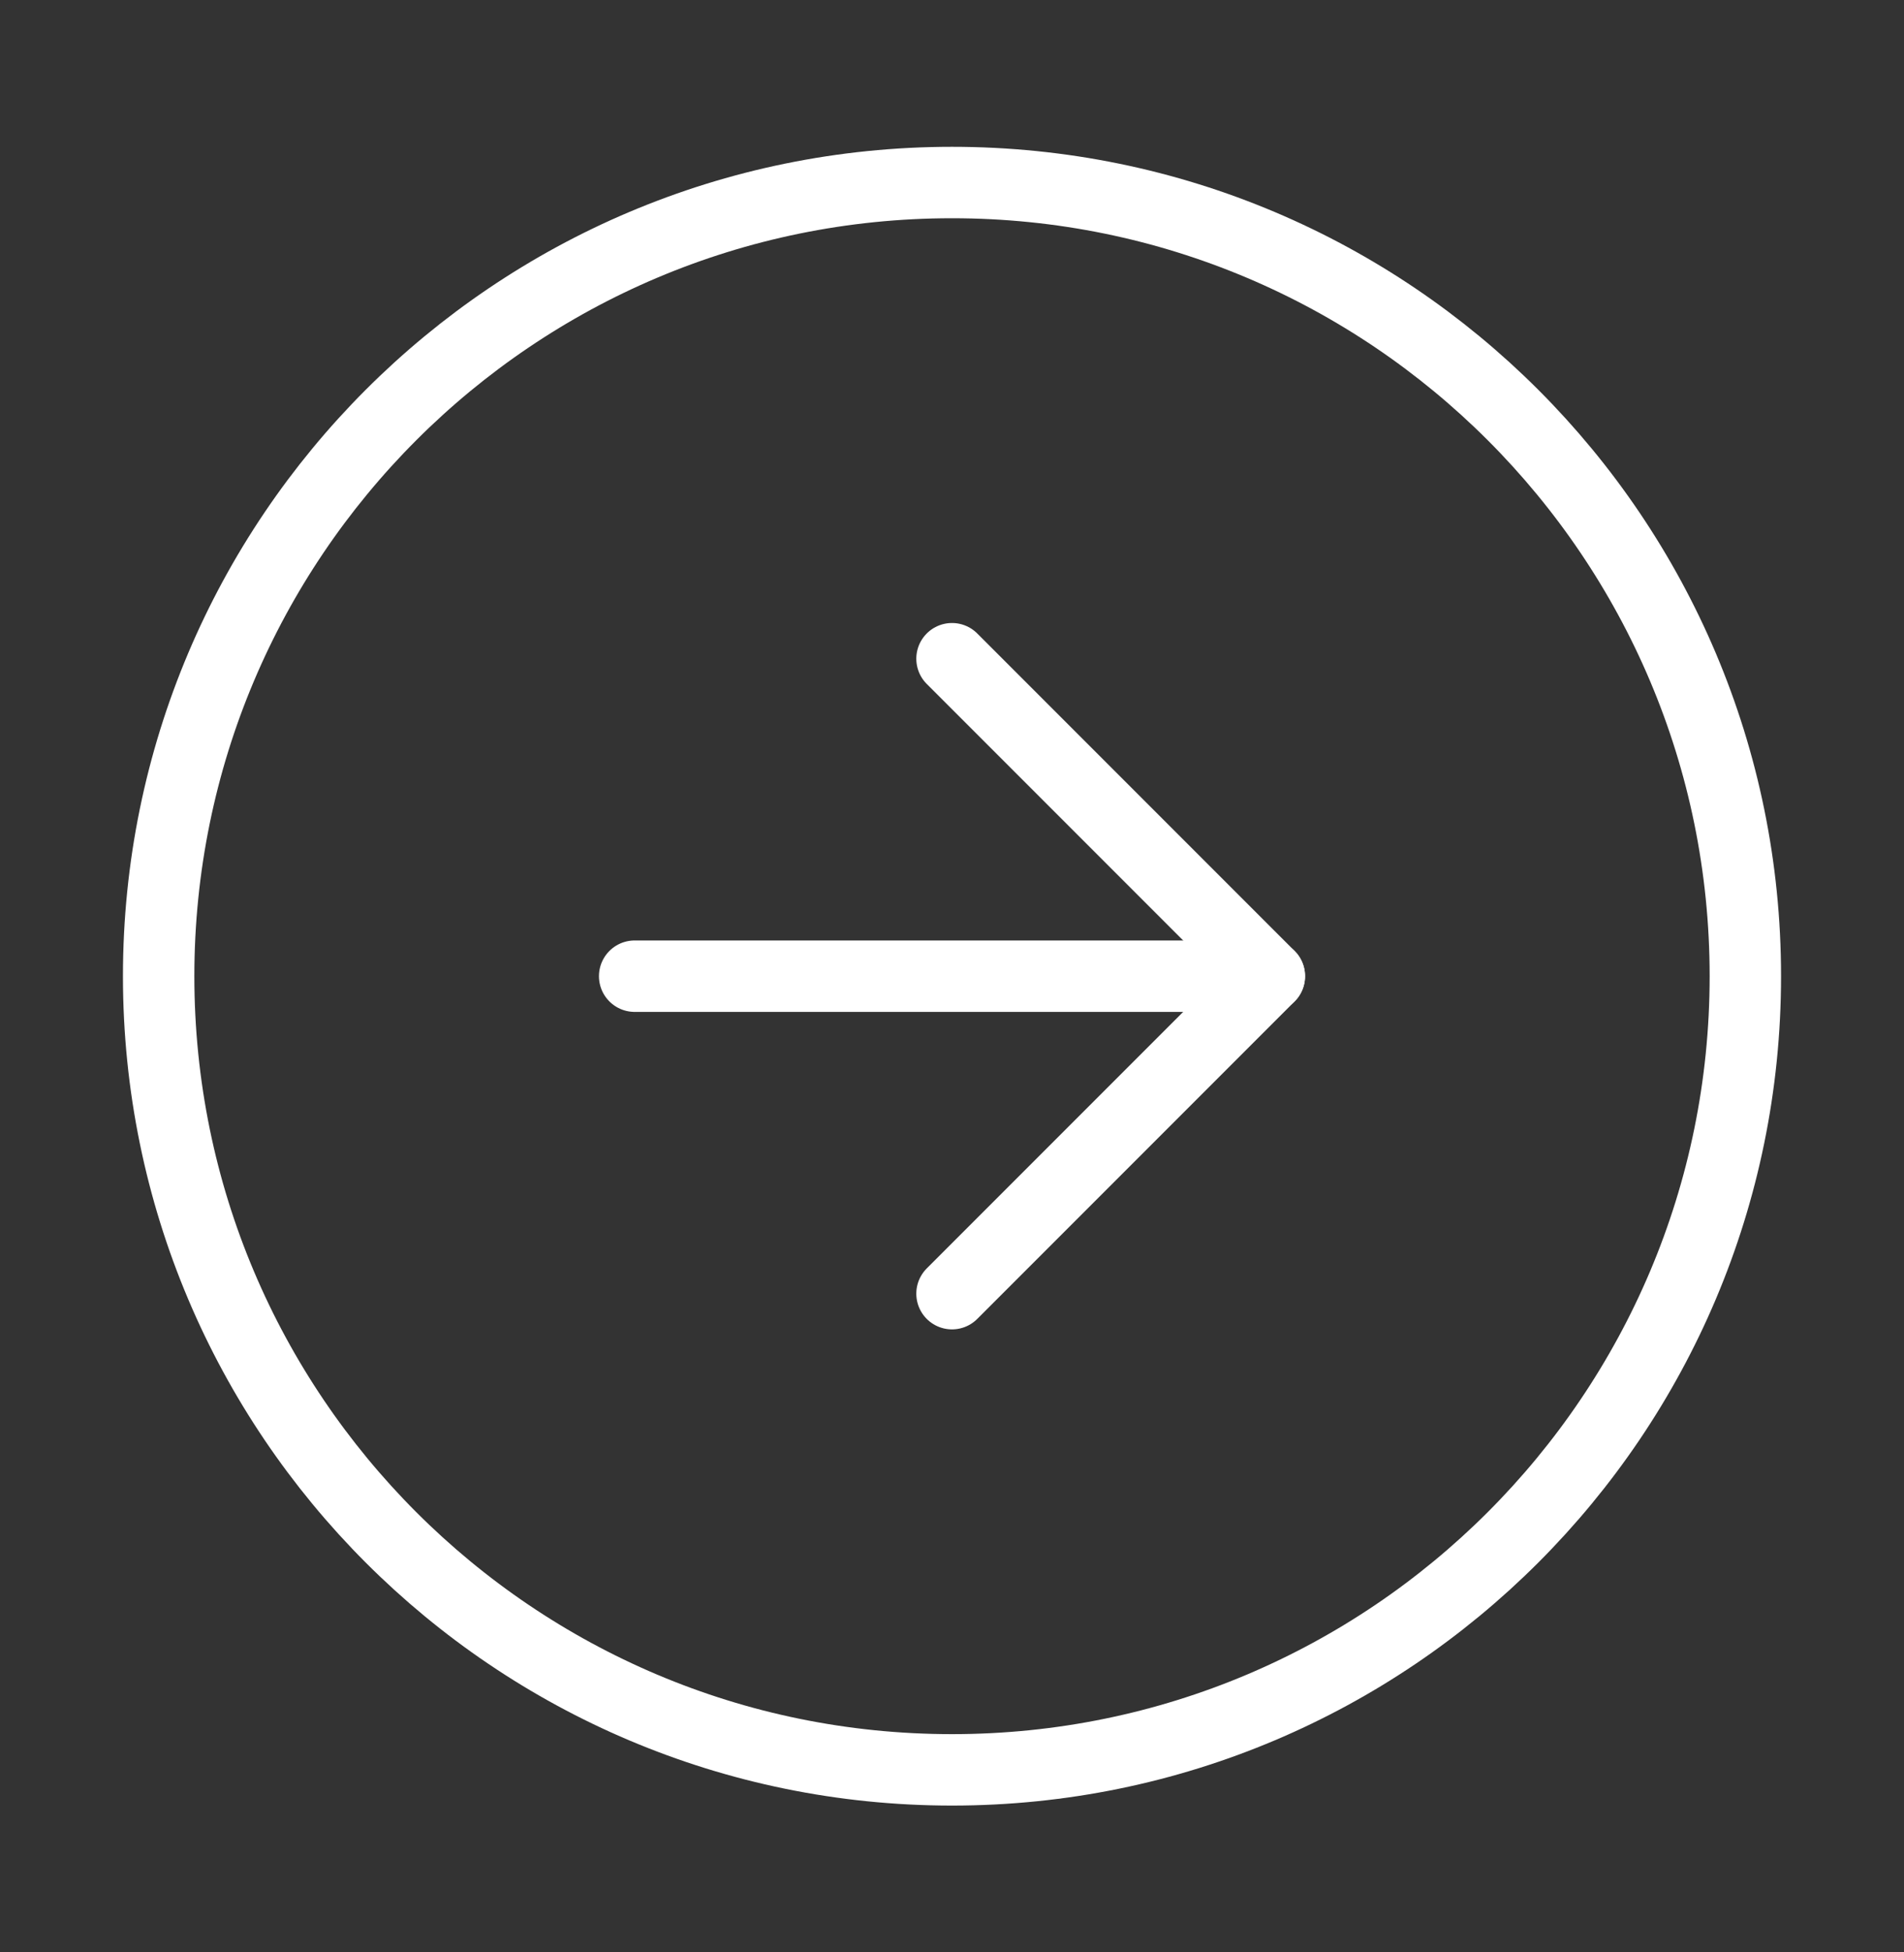
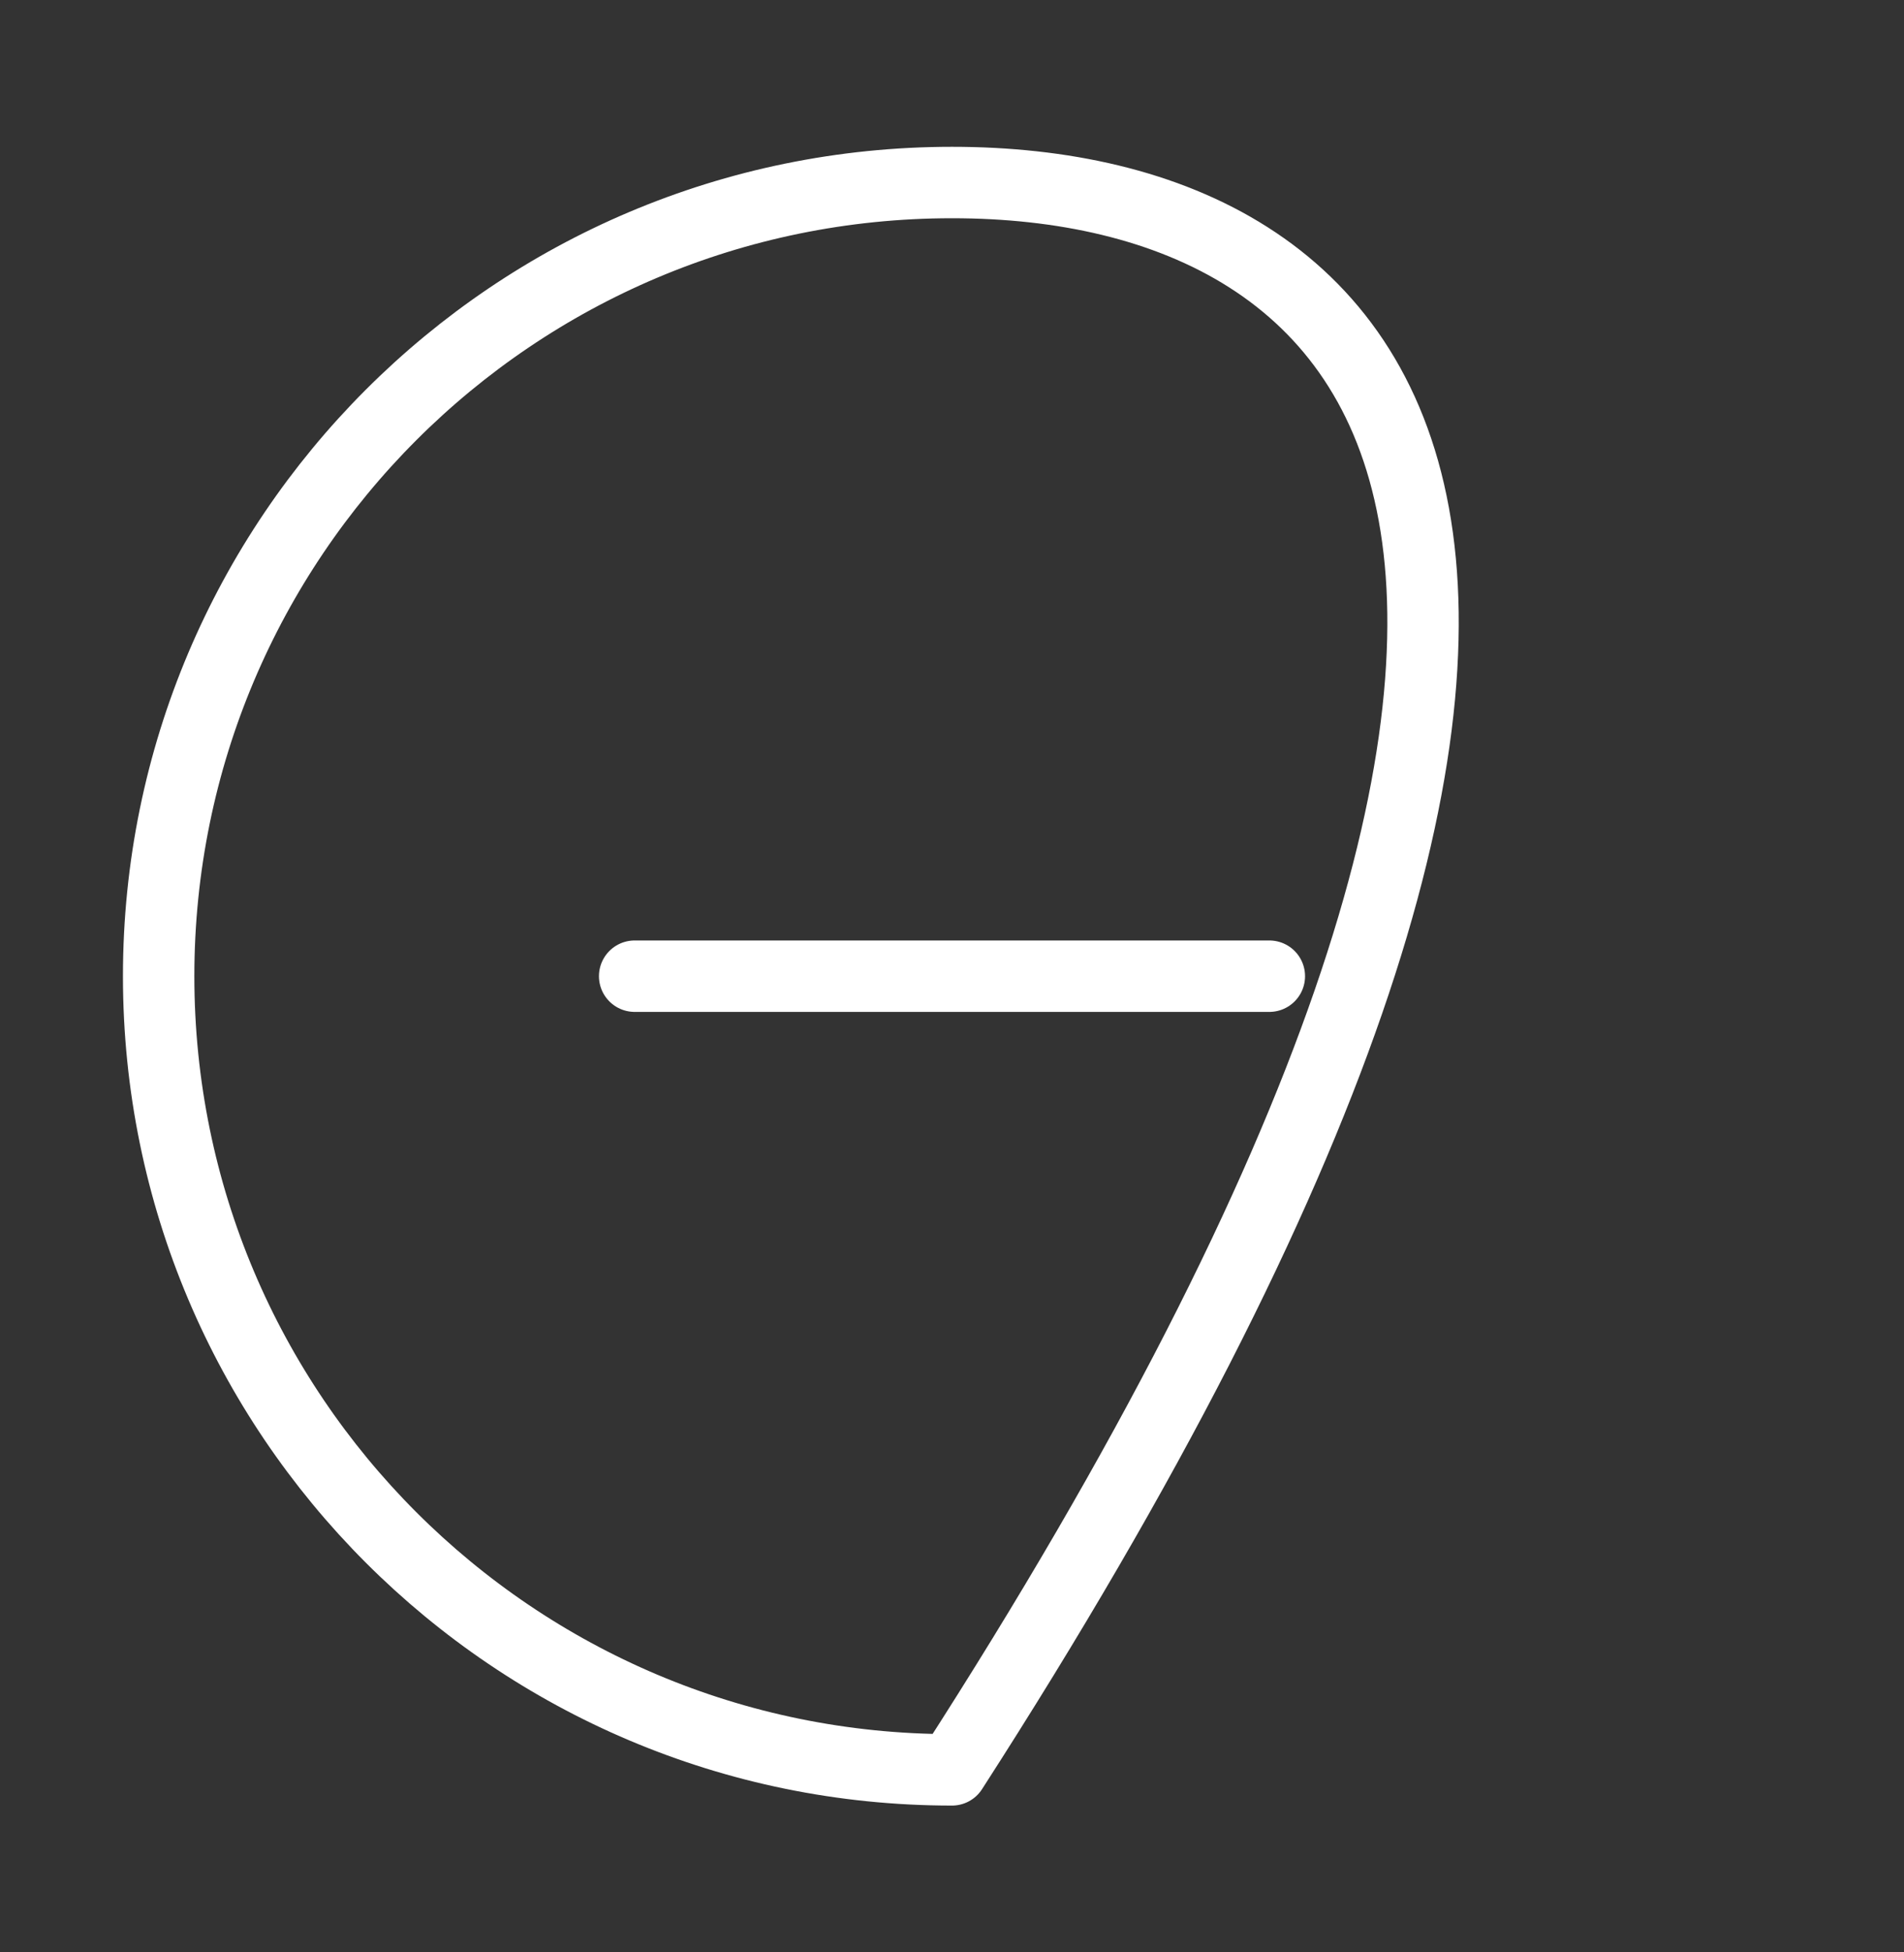
<svg xmlns="http://www.w3.org/2000/svg" width="40" height="41" viewBox="0 0 40 41" fill="none">
  <rect x="0" y="0" width="40" height="41" fill="#333333" stroke="none" />
-   <path d="M20 37.167C29.205 37.167 36.667 29.705 36.667 20.5C36.667 11.295 29.205 3.833 20 3.833C10.795 3.833 3.333 11.295 3.333 20.5C3.333 29.705 10.795 37.167 20 37.167Z" stroke="white" stroke-width="1.5" stroke-linecap="round" stroke-linejoin="round" />
-   <path d="M20 27.167L26.667 20.5L20 13.833" stroke="white" stroke-width="1.5" stroke-linecap="round" stroke-linejoin="round" />
+   <path d="M20 37.167C36.667 11.295 29.205 3.833 20 3.833C10.795 3.833 3.333 11.295 3.333 20.5C3.333 29.705 10.795 37.167 20 37.167Z" stroke="white" stroke-width="1.5" stroke-linecap="round" stroke-linejoin="round" />
  <path d="M13.333 20.5H26.667" stroke="white" stroke-width="1.5" stroke-linecap="round" stroke-linejoin="round" />
</svg>